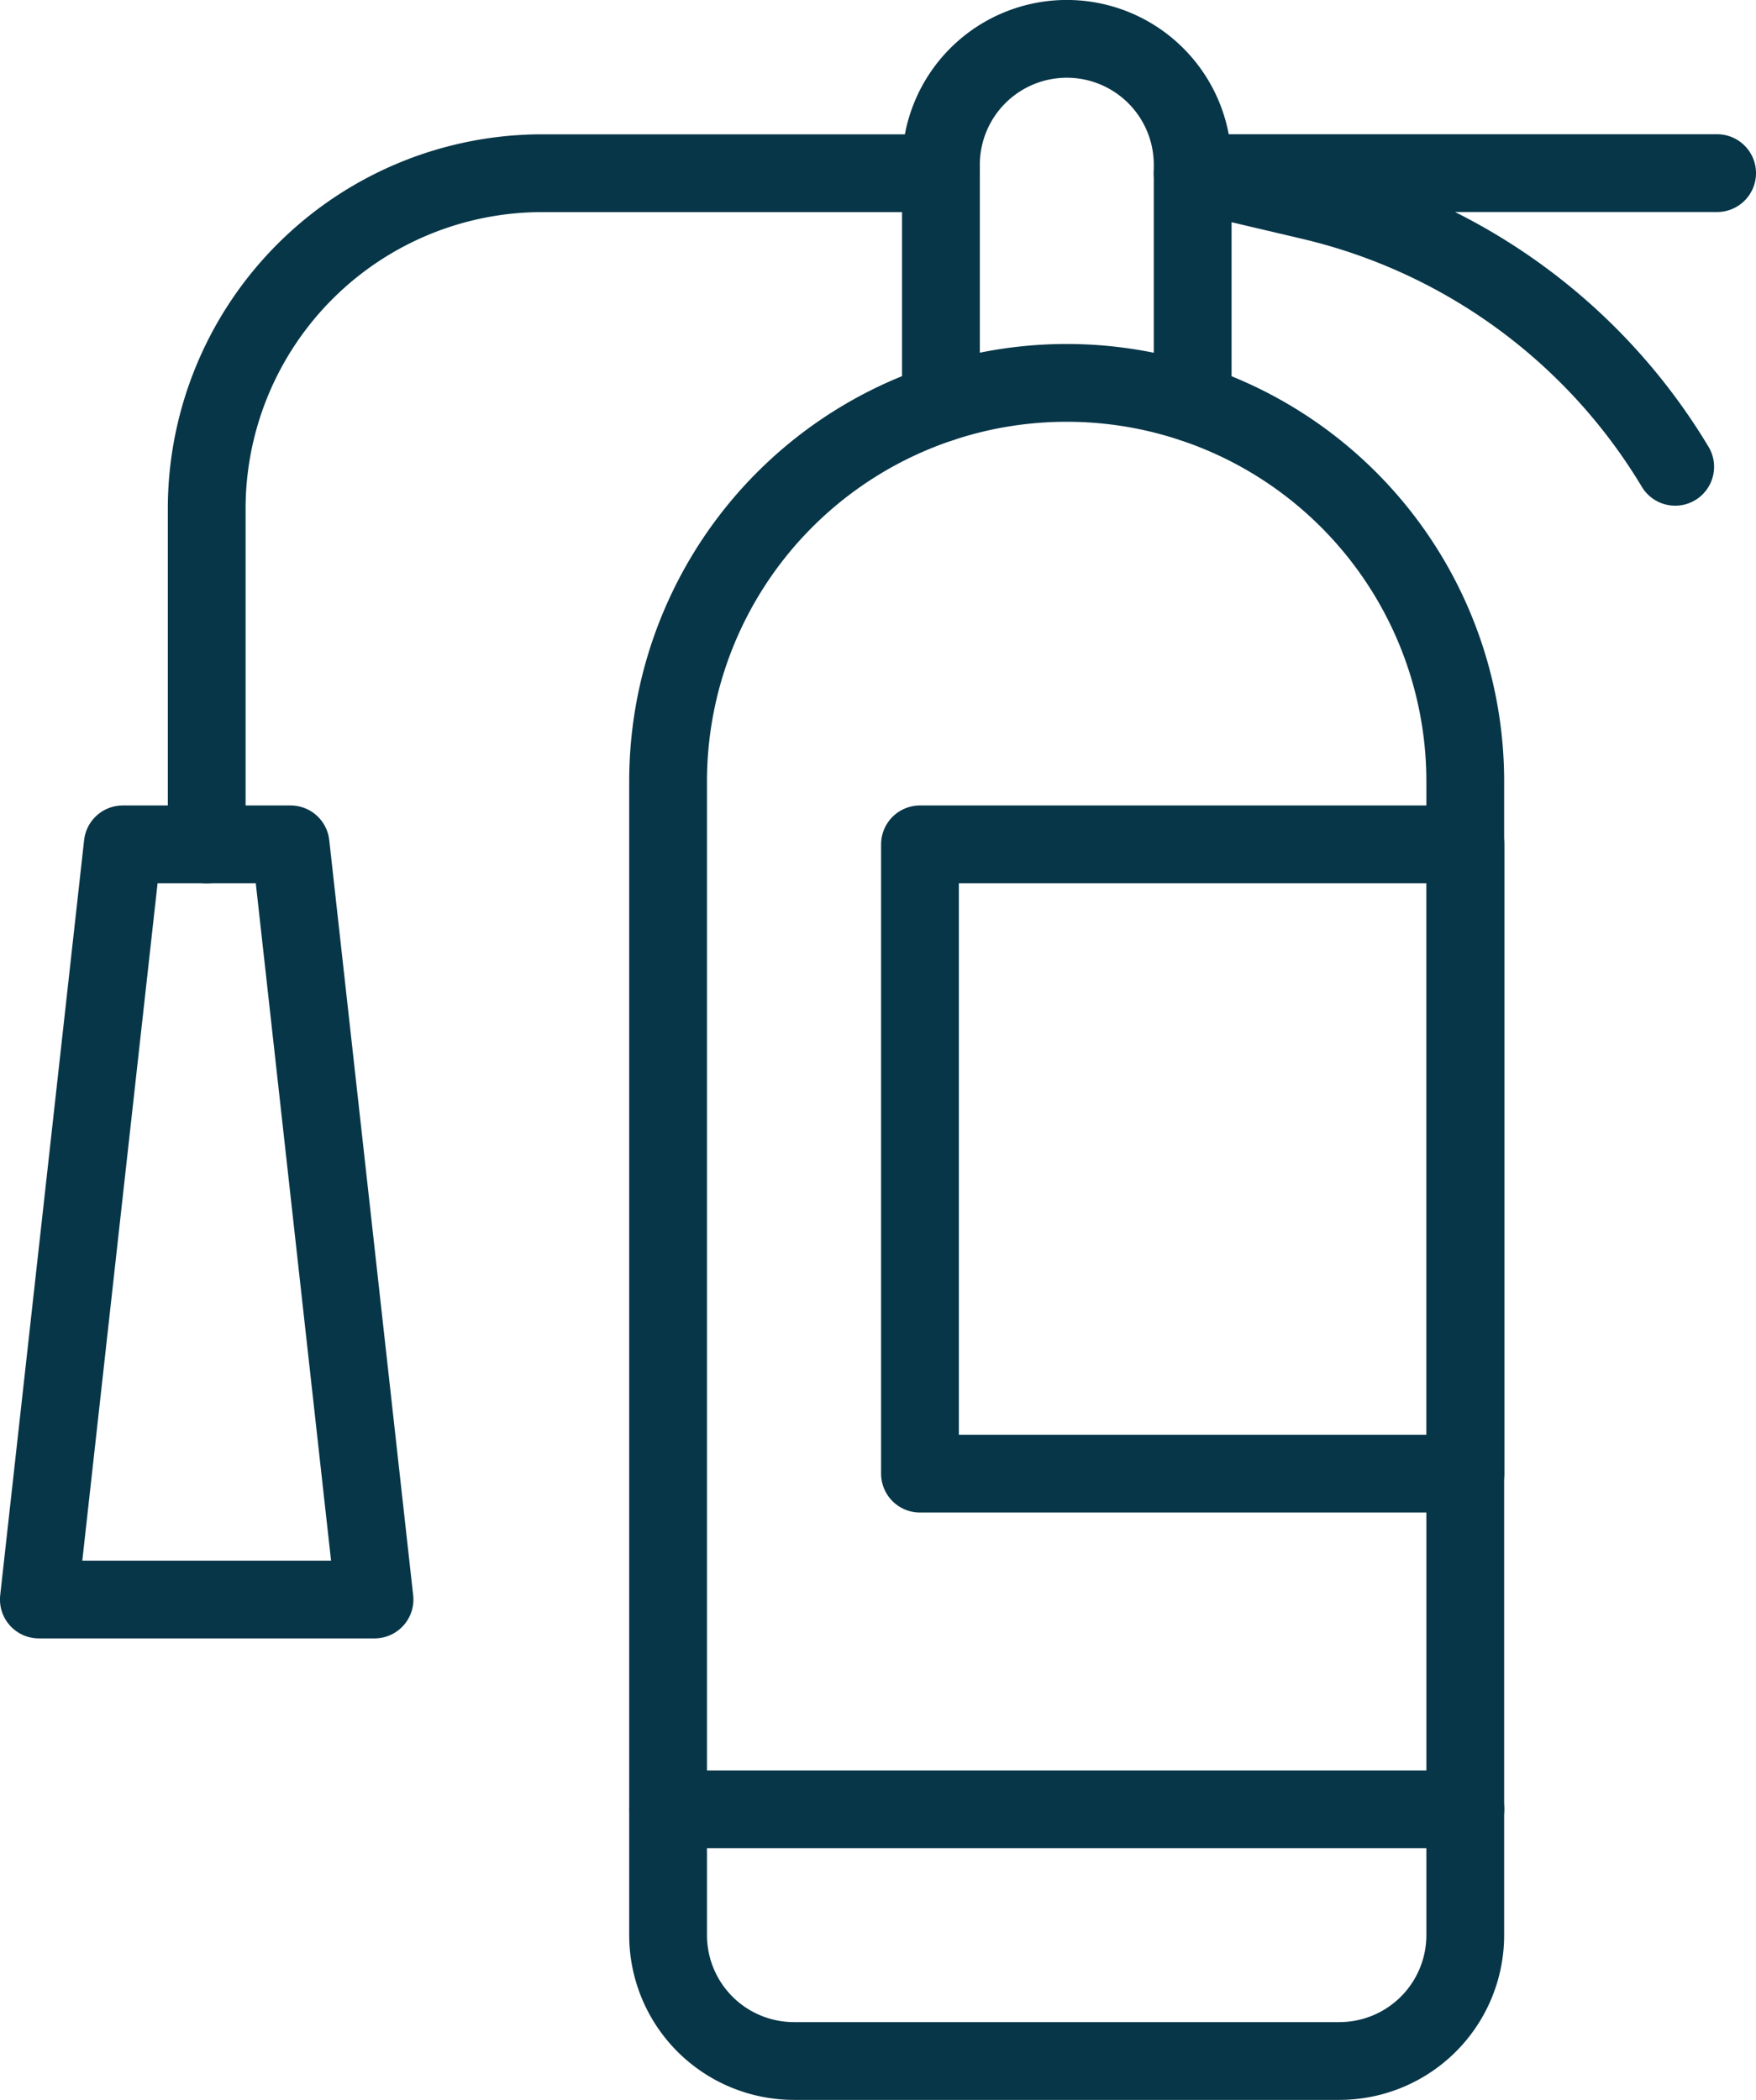
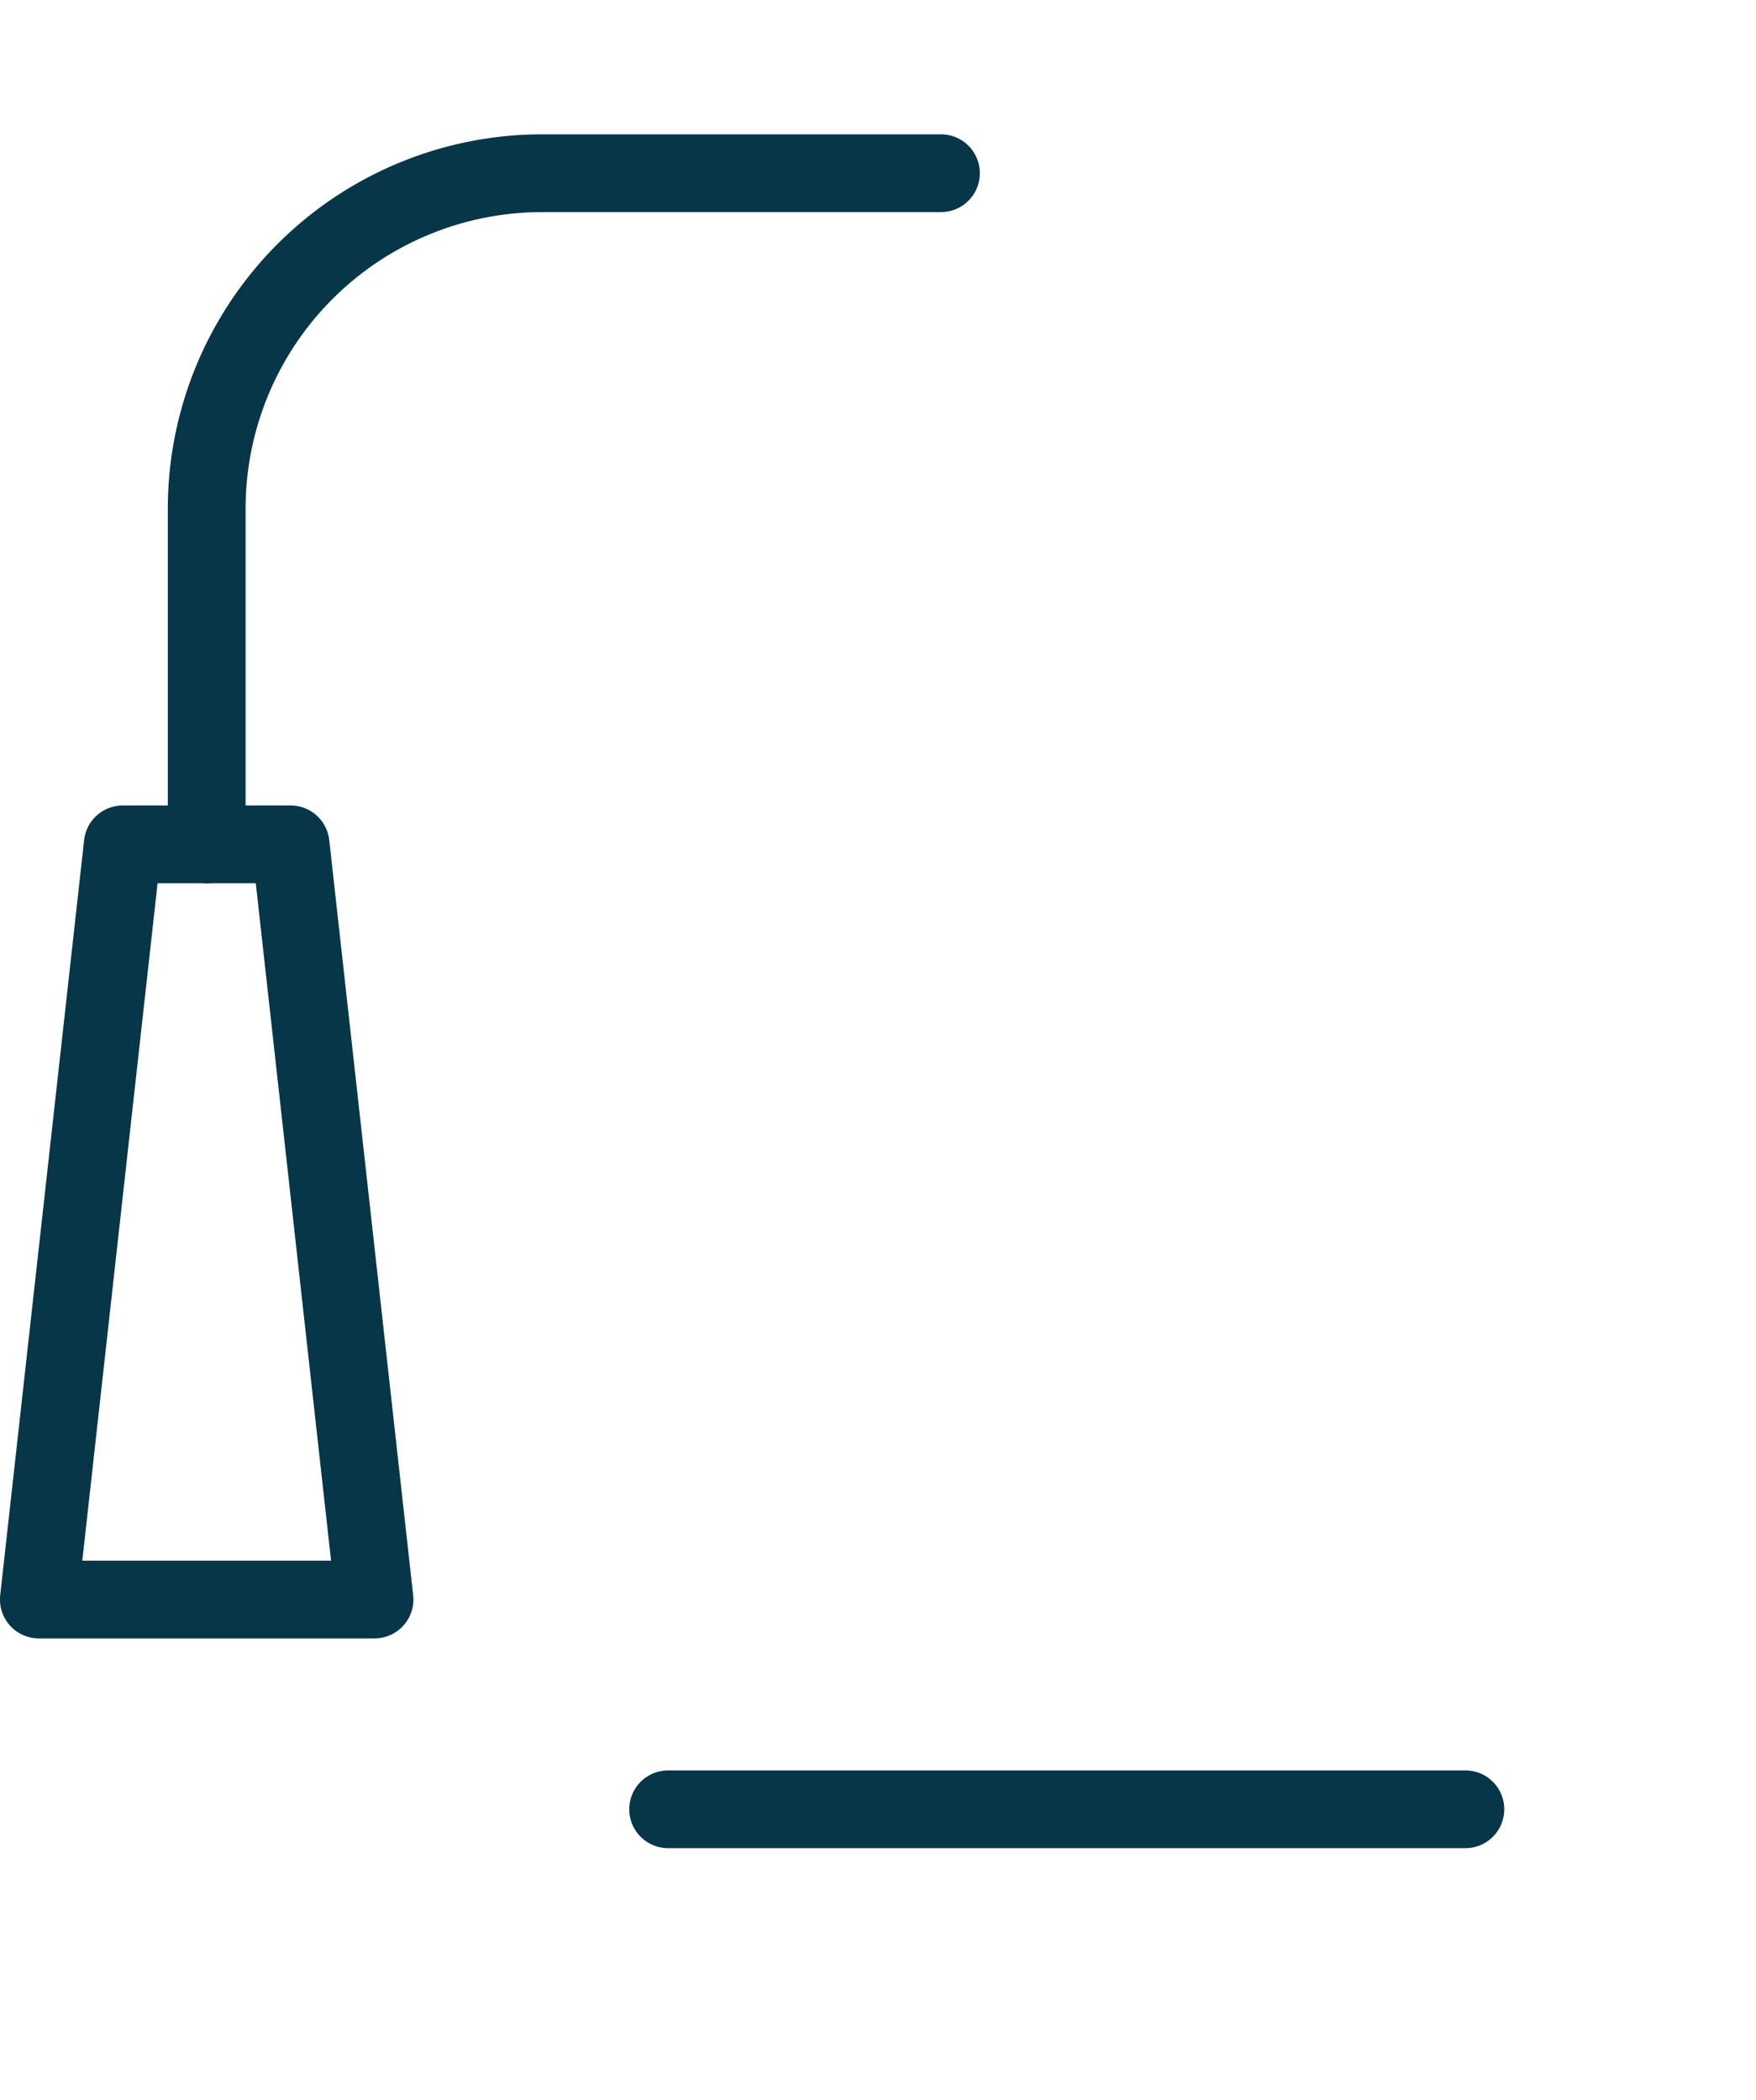
<svg xmlns="http://www.w3.org/2000/svg" width="45.153" height="54" viewBox="0 0 45.153 54">
  <g id="Group_4566" data-name="Group 4566" transform="translate(1 1)">
    <g id="g2503" transform="translate(16.183 8.846)">
-       <path id="path2505" d="M-196.071-490.178H-210.1a3.237,3.237,0,0,1-3.237-3.237v-29.668a10.249,10.249,0,0,1,10.249-10.249,10.249,10.249,0,0,1,10.249,10.249v29.668A3.237,3.237,0,0,1-196.071-490.178Z" transform="translate(213.333 533.332)" fill="none" stroke="#073648" stroke-linecap="round" stroke-linejoin="round" stroke-width="2" />
-     </g>
+       </g>
    <g id="g2507" transform="translate(0 20.714)">
      <path id="path2509" d="M-98.036-220.58h-8.631L-104.509-240h4.315Z" transform="translate(106.666 239.999)" fill="none" stroke="#073648" stroke-linecap="round" stroke-linejoin="round" stroke-width="2" />
    </g>
    <g id="g2511" transform="translate(4.315 3.452)">
      <path id="path2513" d="M0-196.071V-204.7a8.631,8.631,0,0,1,8.631-8.631H18.88" transform="translate(0 213.333)" fill="none" stroke="#073648" stroke-linecap="round" stroke-linejoin="round" stroke-width="2" />
    </g>
-     <path id="path2515" d="M368.691-390.483H354.666v-16.183h14.025Z" transform="translate(-332.01 427.379)" fill="none" stroke="#073648" stroke-linecap="round" stroke-linejoin="round" stroke-width="2" />
    <g id="g2517" transform="translate(16.182 45.527)">
      <path id="path2519" d="M-232.835,0h-20.5" transform="translate(253.333)" fill="none" stroke="#073648" stroke-linecap="round" stroke-linejoin="round" stroke-width="2" />
    </g>
    <g id="g2521" transform="translate(29.668 3.452)">
-       <path id="path2523" d="M-140.926-85.781h0a14.894,14.894,0,0,0-9.36-6.835l-3.047-.717h13.485" transform="translate(153.333 93.333)" fill="none" stroke="#073648" stroke-linecap="round" stroke-linejoin="round" stroke-width="2" />
-     </g>
+       </g>
    <g id="g2525" transform="translate(23.195)">
-       <path id="path2527" d="M-73.527-106.417v-6.132a3.237,3.237,0,0,0-3.237-3.237A3.237,3.237,0,0,0-80-112.549v6.132" transform="translate(80 115.785)" fill="none" stroke="#073648" stroke-linecap="round" stroke-linejoin="round" stroke-width="2" />
-     </g>
+       </g>
  </g>
</svg>